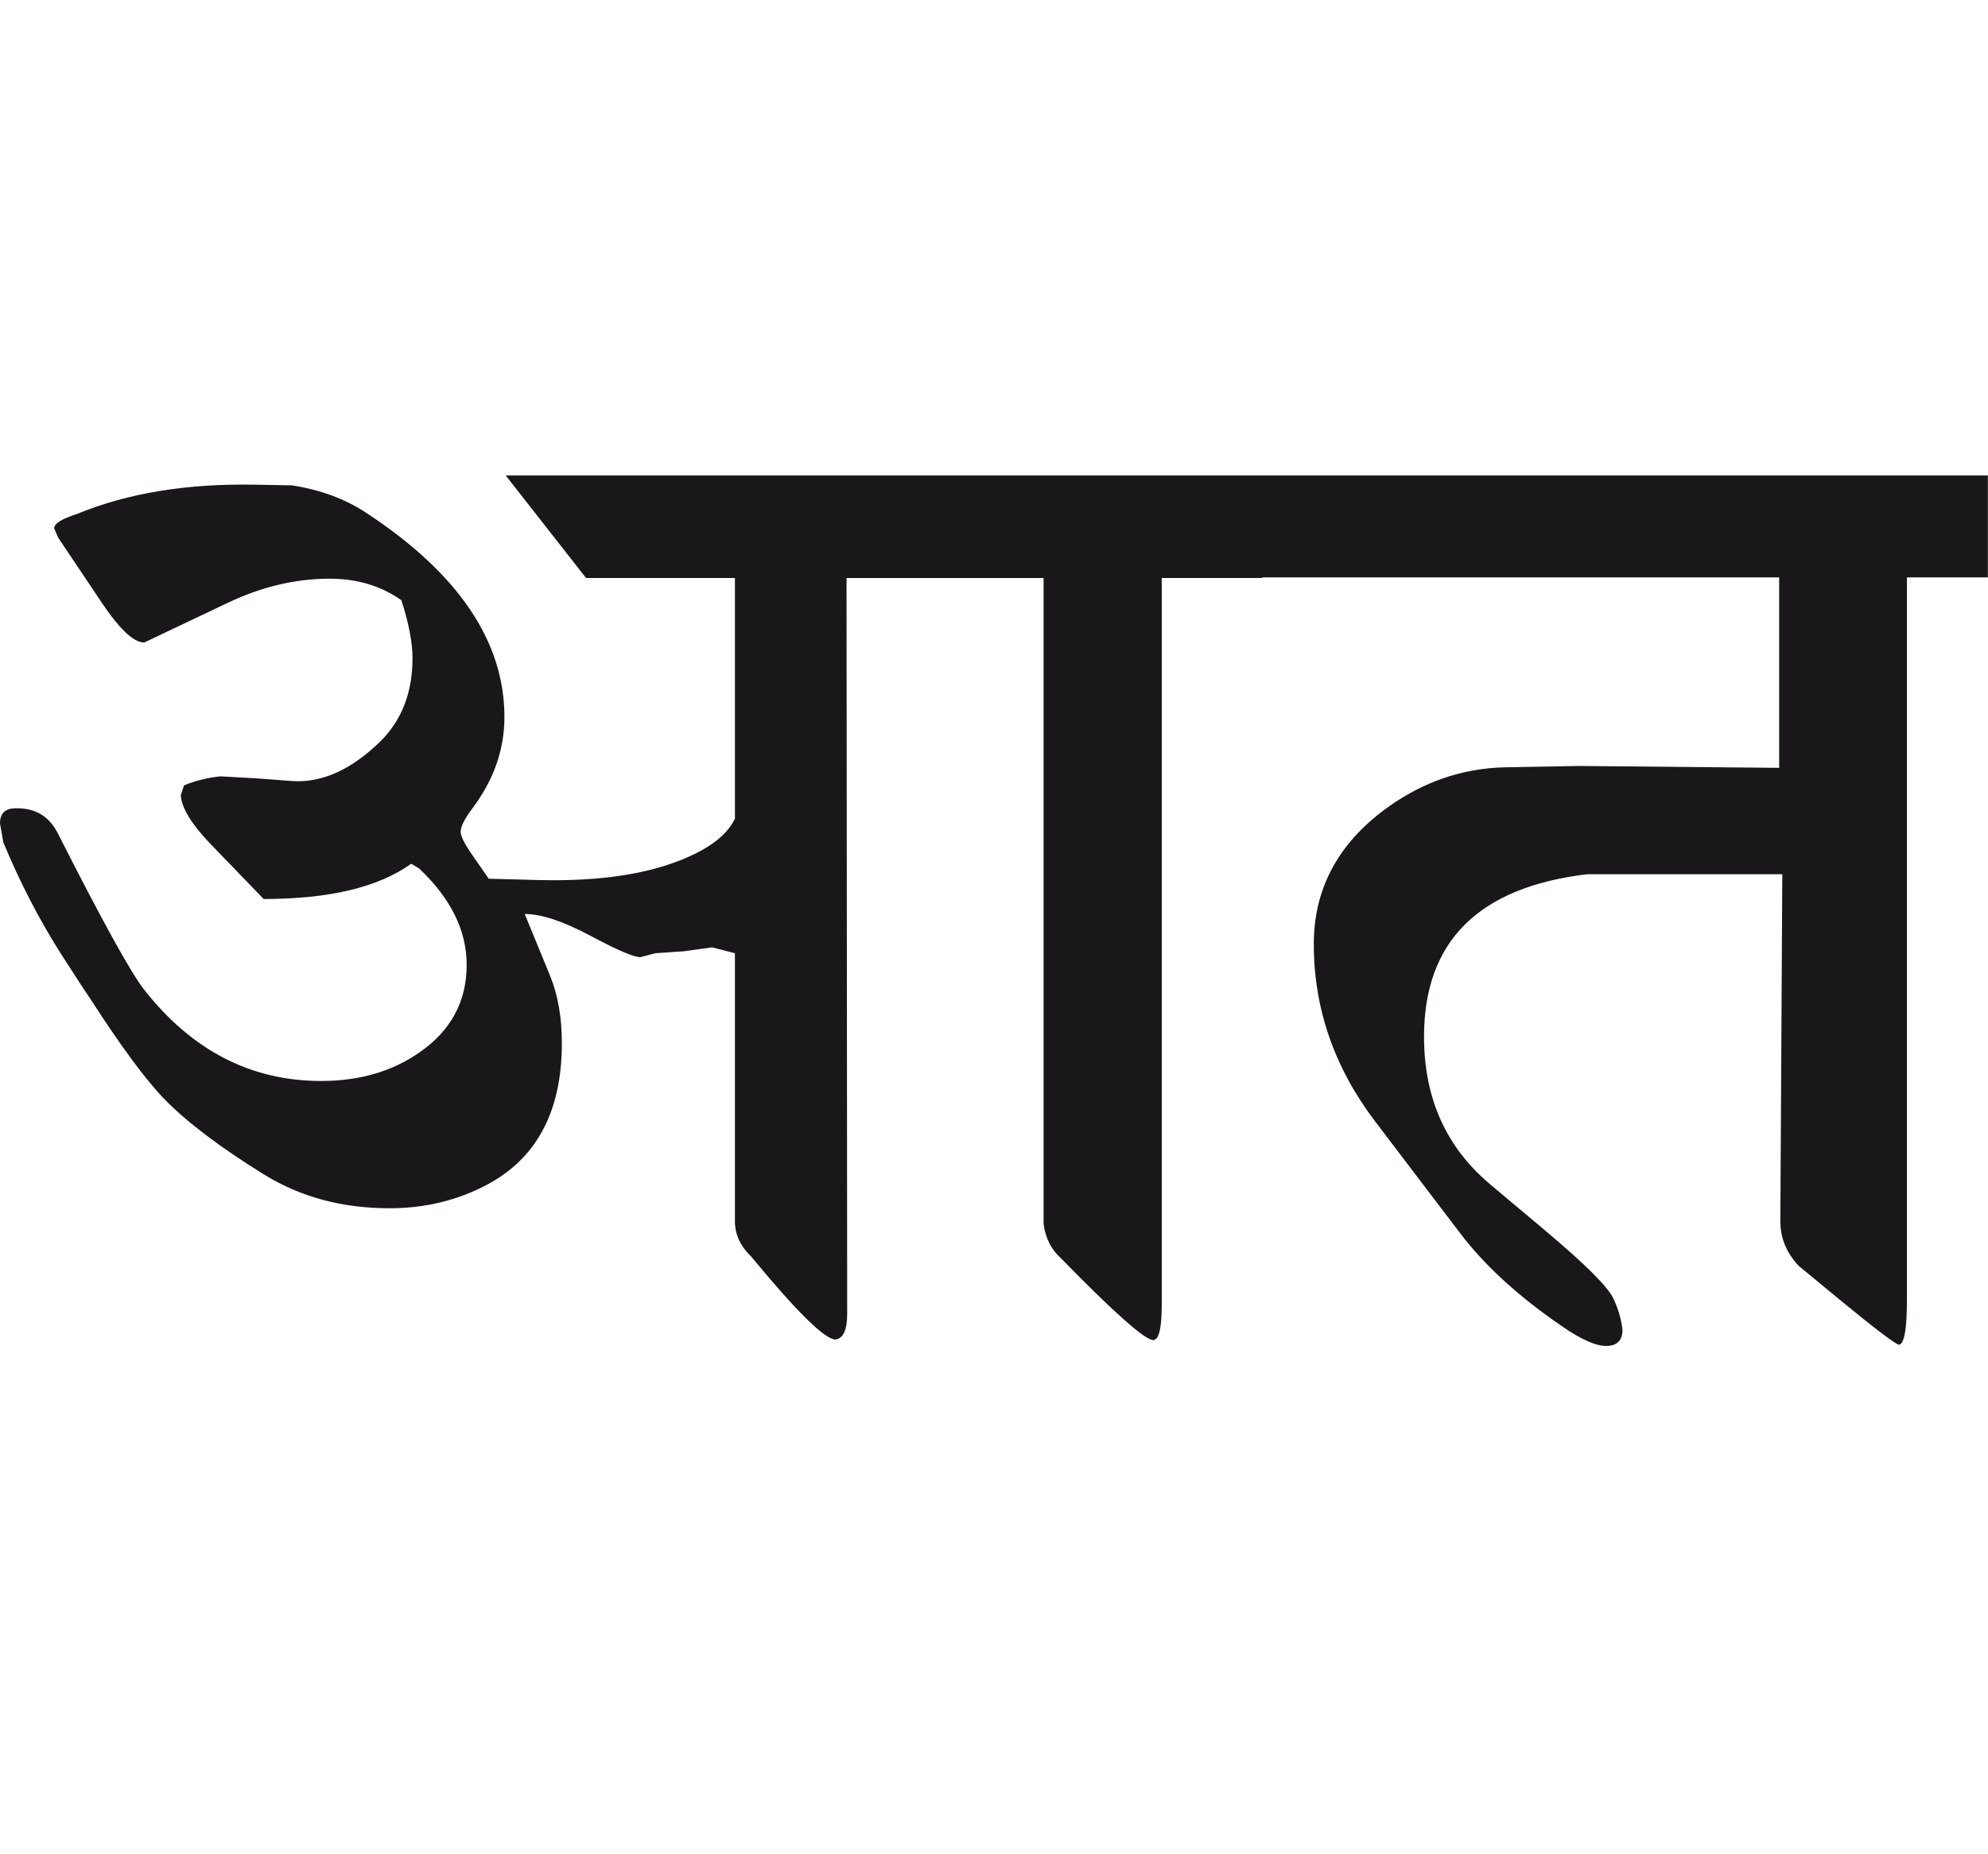
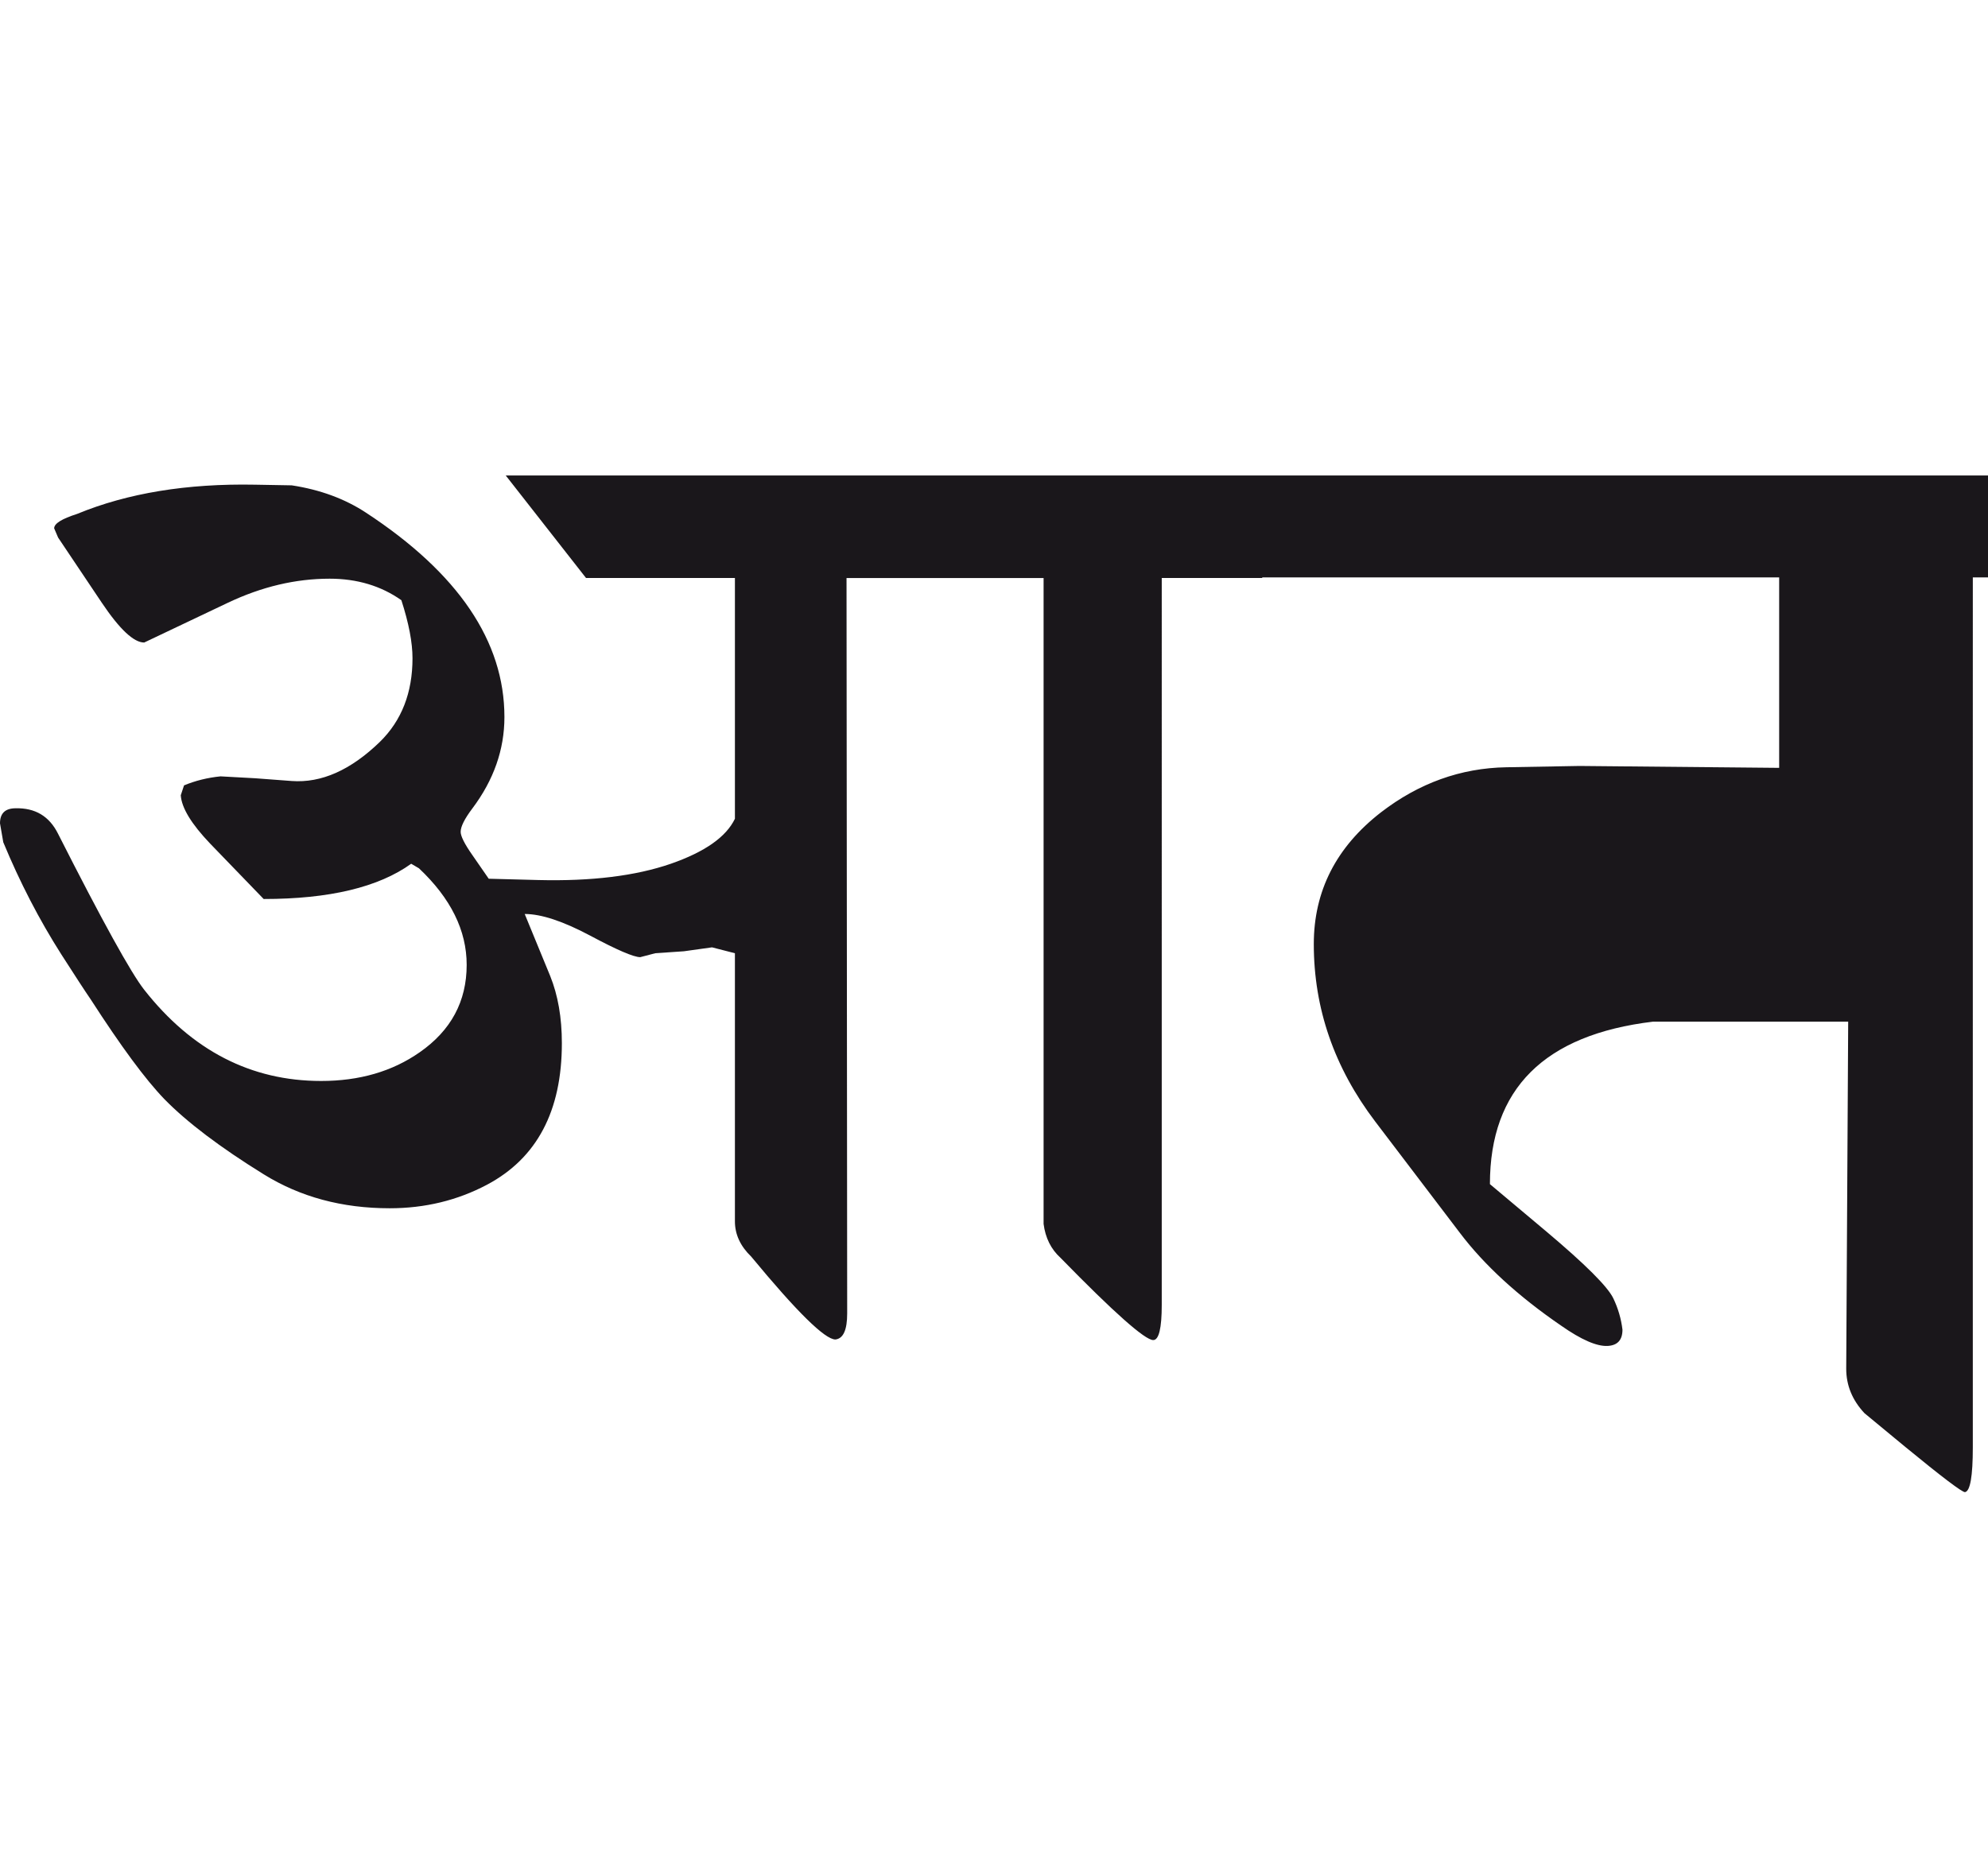
<svg xmlns="http://www.w3.org/2000/svg" version="1.1" id="Ebene_1" x="0px" y="0px" width="30.386px" height="28.35px" viewBox="0 0 30.386 28.35" enable-background="new 0 0 30.386 28.35" xml:space="preserve">
-   <path fill="#1A171B" d="M30.386,7.269H19.293v1.558h7.901v2.912l-3.053-0.029l-1.117,0.02c-0.698,0.012-1.337,0.243-1.915,0.688  c-0.685,0.531-1.028,1.203-1.028,2.015c0,0.984,0.312,1.887,0.938,2.712l1.297,1.706c0.372,0.491,0.888,0.965,1.546,1.416  c0.307,0.215,0.542,0.317,0.708,0.31c0.153-0.008,0.229-0.09,0.229-0.249c-0.02-0.165-0.066-0.324-0.14-0.479  c-0.086-0.179-0.427-0.519-1.018-1.017l-0.868-0.729c-0.671-0.566-1.007-1.316-1.007-2.254c0-1.457,0.832-2.285,2.494-2.484h2.982  l-0.03,5.307c0,0.252,0.092,0.479,0.279,0.679l0.628,0.519c0.559,0.459,0.862,0.688,0.908,0.688c0.08-0.013,0.12-0.242,0.12-0.688  V8.827h1.237V7.269z M15.951,8.836v9.875c0.027,0.212,0.113,0.387,0.259,0.519c0.818,0.838,1.291,1.257,1.417,1.257  c0.086,0,0.13-0.18,0.13-0.538V8.836h1.536V7.269H7.73l1.227,1.567h2.276v3.681c-0.134,0.279-0.46,0.507-0.979,0.688  c-0.539,0.186-1.213,0.269-2.025,0.249l-0.759-0.02l-0.249-0.36c-0.121-0.172-0.18-0.292-0.18-0.357c0-0.08,0.06-0.2,0.18-0.359  c0.325-0.433,0.489-0.898,0.489-1.396c0-1.157-0.705-2.199-2.114-3.123C5.271,7.625,4.892,7.486,4.459,7.42L3.9,7.41  C2.857,7.39,1.949,7.539,1.178,7.857c-0.234,0.075-0.35,0.147-0.35,0.22l0.06,0.141l0.669,0.998  c0.272,0.405,0.488,0.607,0.647,0.607l1.277-0.607c0.52-0.247,1.038-0.369,1.557-0.369c0.419,0,0.785,0.109,1.097,0.329  c0.114,0.353,0.17,0.647,0.17,0.888c0,0.525-0.166,0.952-0.498,1.277c-0.446,0.433-0.896,0.632-1.348,0.599L3.9,11.898l-0.529-0.029  c-0.199,0.02-0.385,0.066-0.558,0.138l-0.05,0.151c0.013,0.193,0.162,0.438,0.448,0.738l0.819,0.848c1.004,0,1.756-0.18,2.255-0.539  l0.119,0.07c0.486,0.458,0.729,0.95,0.729,1.476c0,0.558-0.24,1.004-0.719,1.337c-0.419,0.293-0.921,0.438-1.506,0.438  c-1.071,0-1.973-0.464-2.705-1.396c-0.199-0.253-0.639-1.048-1.316-2.384c-0.133-0.267-0.348-0.396-0.649-0.389  C0.079,12.358,0,12.434,0,12.587l0.05,0.289c0.253,0.611,0.549,1.184,0.888,1.716c0.213,0.332,0.362,0.561,0.45,0.689  c0.458,0.71,0.833,1.221,1.127,1.525c0.345,0.352,0.85,0.735,1.516,1.147c0.559,0.347,1.2,0.519,1.925,0.519  c0.539,0,1.034-0.12,1.486-0.359c0.765-0.406,1.146-1.127,1.146-2.165c0-0.392-0.06-0.733-0.178-1.026l-0.39-0.949  c0.252,0,0.585,0.11,0.997,0.329c0.413,0.221,0.669,0.331,0.769,0.331l0.23-0.06l0.438-0.03l0.429-0.06l0.35,0.09v4.099  c0,0.199,0.083,0.379,0.249,0.539c0.698,0.845,1.127,1.267,1.287,1.267c0.12-0.013,0.18-0.145,0.18-0.399l-0.01-11.242H15.951z" />
-   <rect y="7.269" fill="none" width="30.386" height="13.308" />
+   <path fill="#1A171B" d="M30.386,7.269H19.293v1.558h7.901v2.912l-3.053-0.029l-1.117,0.02c-0.698,0.012-1.337,0.243-1.915,0.688  c-0.685,0.531-1.028,1.203-1.028,2.015c0,0.984,0.312,1.887,0.938,2.712l1.297,1.706c0.372,0.491,0.888,0.965,1.546,1.416  c0.307,0.215,0.542,0.317,0.708,0.31c0.153-0.008,0.229-0.09,0.229-0.249c-0.02-0.165-0.066-0.324-0.14-0.479  c-0.086-0.179-0.427-0.519-1.018-1.017l-0.868-0.729c0-1.457,0.832-2.285,2.494-2.484h2.982  l-0.03,5.307c0,0.252,0.092,0.479,0.279,0.679l0.628,0.519c0.559,0.459,0.862,0.688,0.908,0.688c0.08-0.013,0.12-0.242,0.12-0.688  V8.827h1.237V7.269z M15.951,8.836v9.875c0.027,0.212,0.113,0.387,0.259,0.519c0.818,0.838,1.291,1.257,1.417,1.257  c0.086,0,0.13-0.18,0.13-0.538V8.836h1.536V7.269H7.73l1.227,1.567h2.276v3.681c-0.134,0.279-0.46,0.507-0.979,0.688  c-0.539,0.186-1.213,0.269-2.025,0.249l-0.759-0.02l-0.249-0.36c-0.121-0.172-0.18-0.292-0.18-0.357c0-0.08,0.06-0.2,0.18-0.359  c0.325-0.433,0.489-0.898,0.489-1.396c0-1.157-0.705-2.199-2.114-3.123C5.271,7.625,4.892,7.486,4.459,7.42L3.9,7.41  C2.857,7.39,1.949,7.539,1.178,7.857c-0.234,0.075-0.35,0.147-0.35,0.22l0.06,0.141l0.669,0.998  c0.272,0.405,0.488,0.607,0.647,0.607l1.277-0.607c0.52-0.247,1.038-0.369,1.557-0.369c0.419,0,0.785,0.109,1.097,0.329  c0.114,0.353,0.17,0.647,0.17,0.888c0,0.525-0.166,0.952-0.498,1.277c-0.446,0.433-0.896,0.632-1.348,0.599L3.9,11.898l-0.529-0.029  c-0.199,0.02-0.385,0.066-0.558,0.138l-0.05,0.151c0.013,0.193,0.162,0.438,0.448,0.738l0.819,0.848c1.004,0,1.756-0.18,2.255-0.539  l0.119,0.07c0.486,0.458,0.729,0.95,0.729,1.476c0,0.558-0.24,1.004-0.719,1.337c-0.419,0.293-0.921,0.438-1.506,0.438  c-1.071,0-1.973-0.464-2.705-1.396c-0.199-0.253-0.639-1.048-1.316-2.384c-0.133-0.267-0.348-0.396-0.649-0.389  C0.079,12.358,0,12.434,0,12.587l0.05,0.289c0.253,0.611,0.549,1.184,0.888,1.716c0.213,0.332,0.362,0.561,0.45,0.689  c0.458,0.71,0.833,1.221,1.127,1.525c0.345,0.352,0.85,0.735,1.516,1.147c0.559,0.347,1.2,0.519,1.925,0.519  c0.539,0,1.034-0.12,1.486-0.359c0.765-0.406,1.146-1.127,1.146-2.165c0-0.392-0.06-0.733-0.178-1.026l-0.39-0.949  c0.252,0,0.585,0.11,0.997,0.329c0.413,0.221,0.669,0.331,0.769,0.331l0.23-0.06l0.438-0.03l0.429-0.06l0.35,0.09v4.099  c0,0.199,0.083,0.379,0.249,0.539c0.698,0.845,1.127,1.267,1.287,1.267c0.12-0.013,0.18-0.145,0.18-0.399l-0.01-11.242H15.951z" />
</svg>